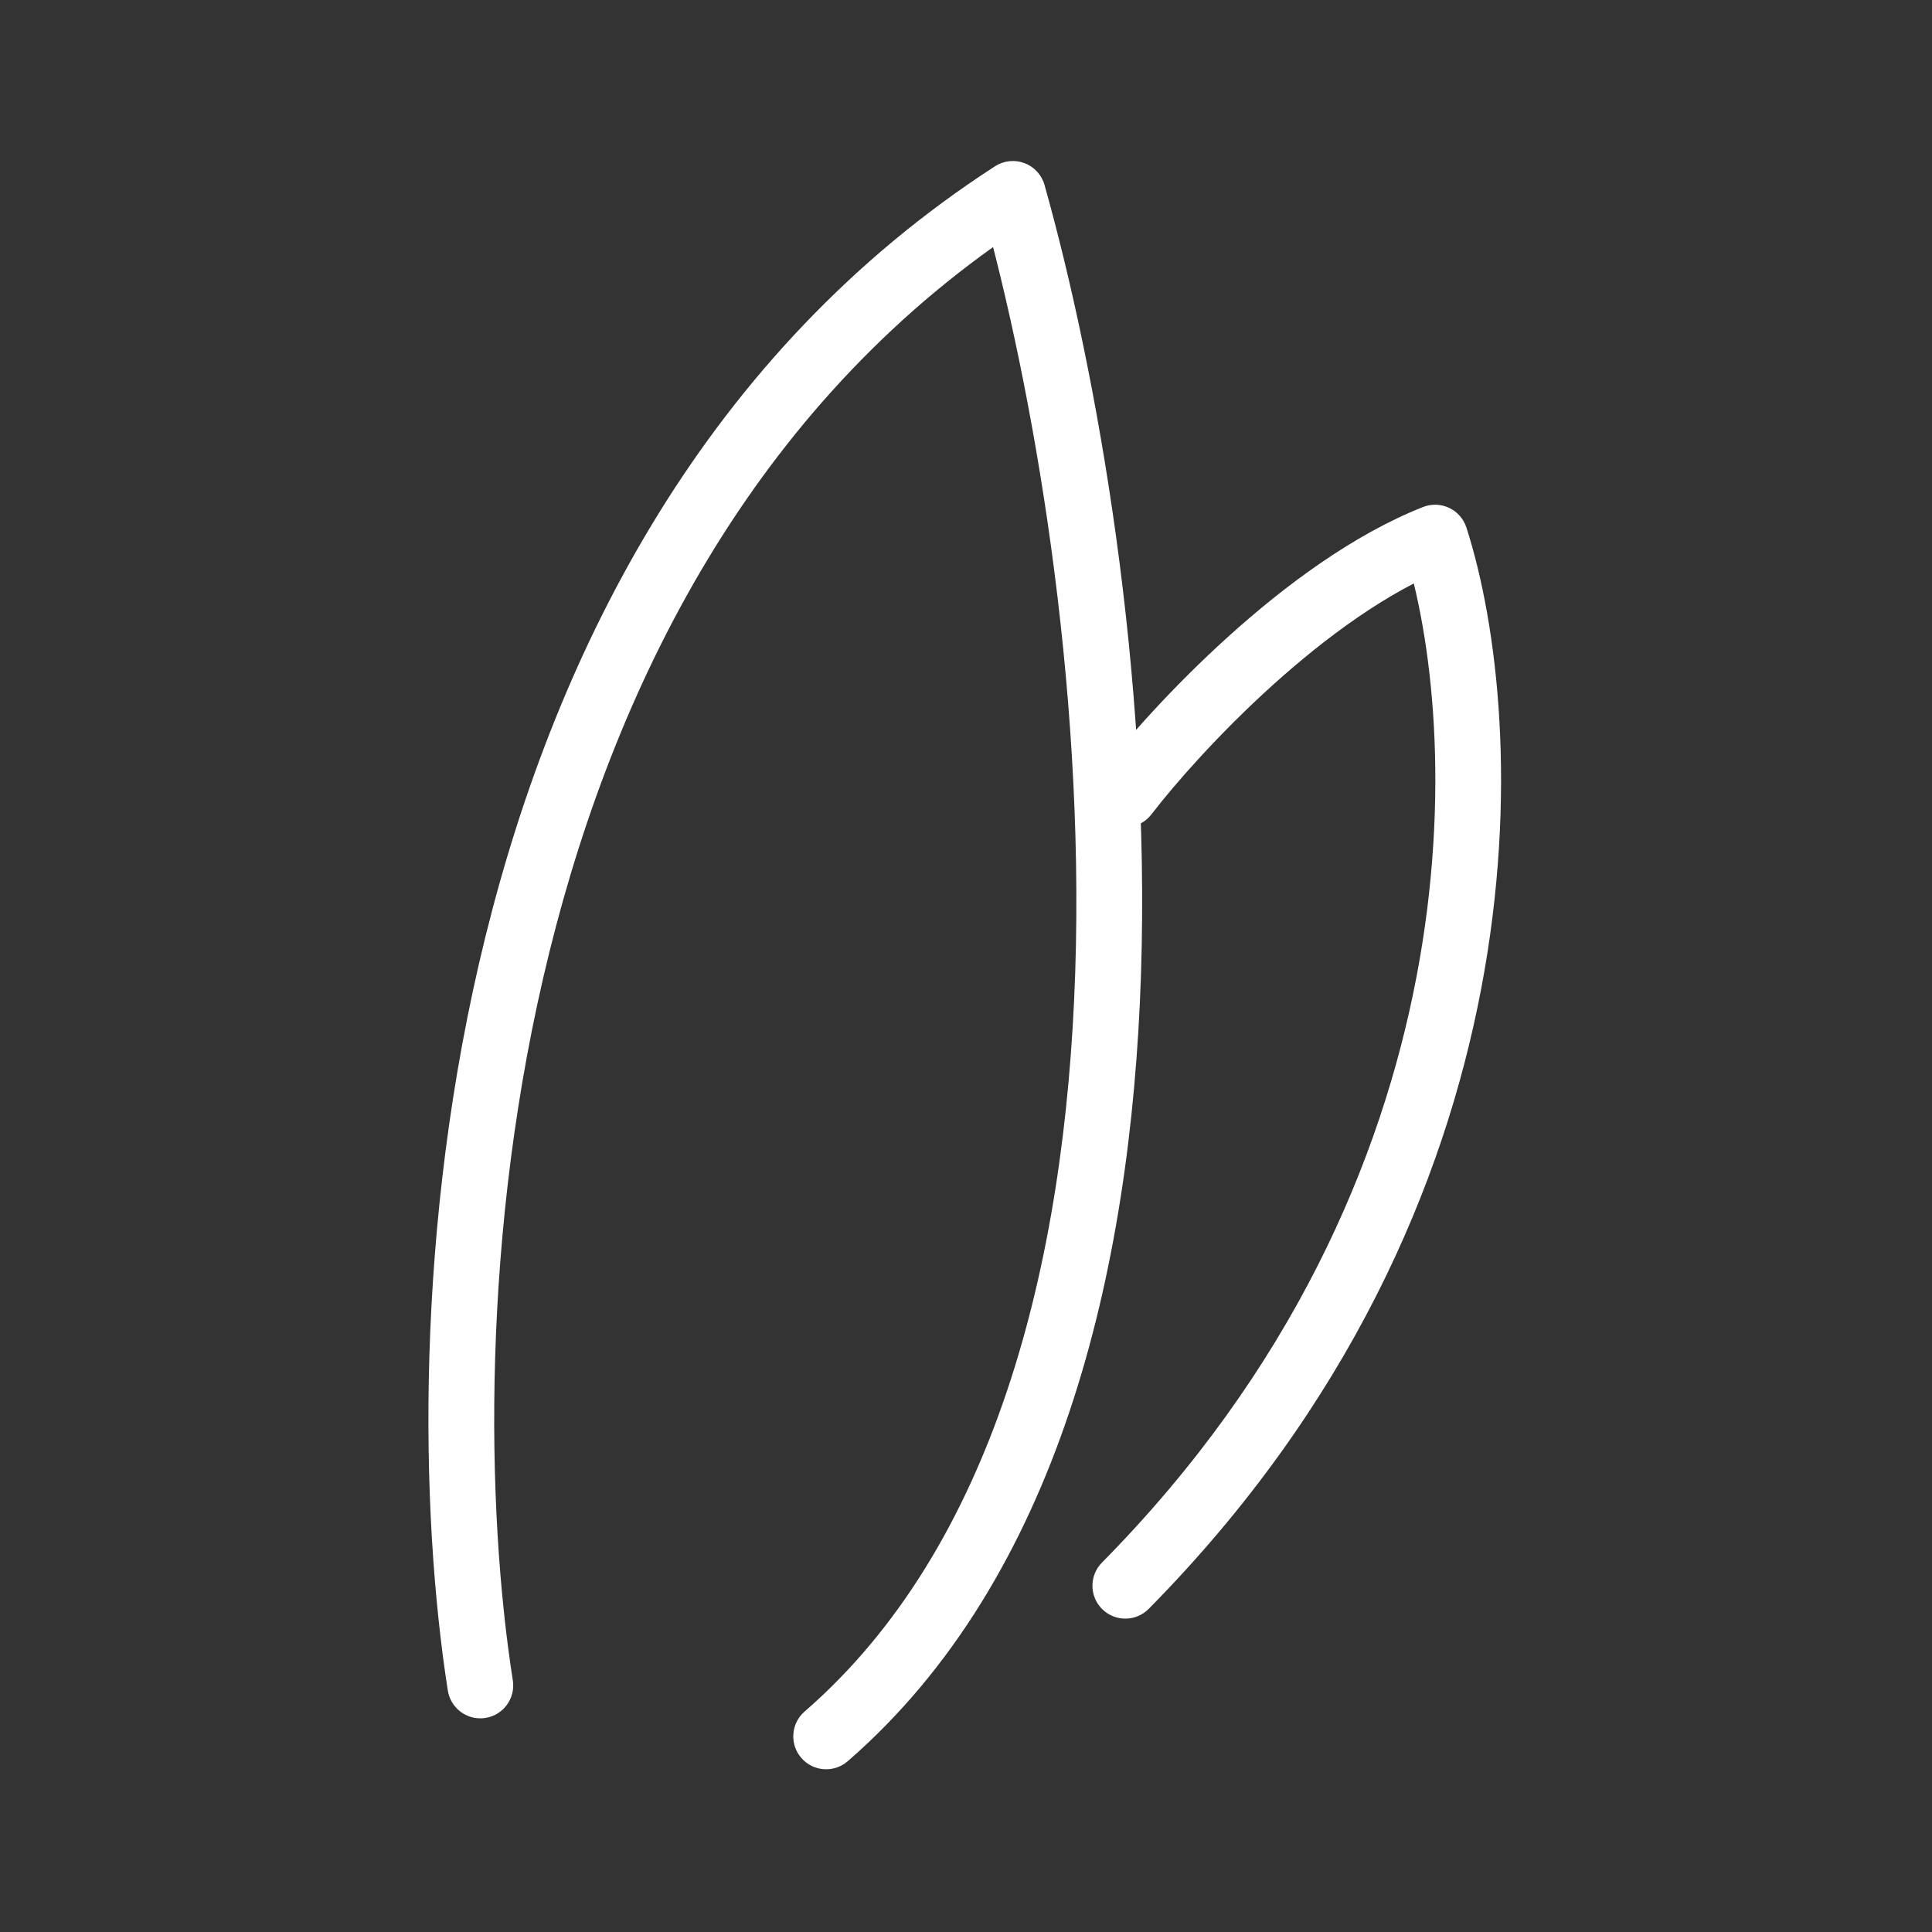
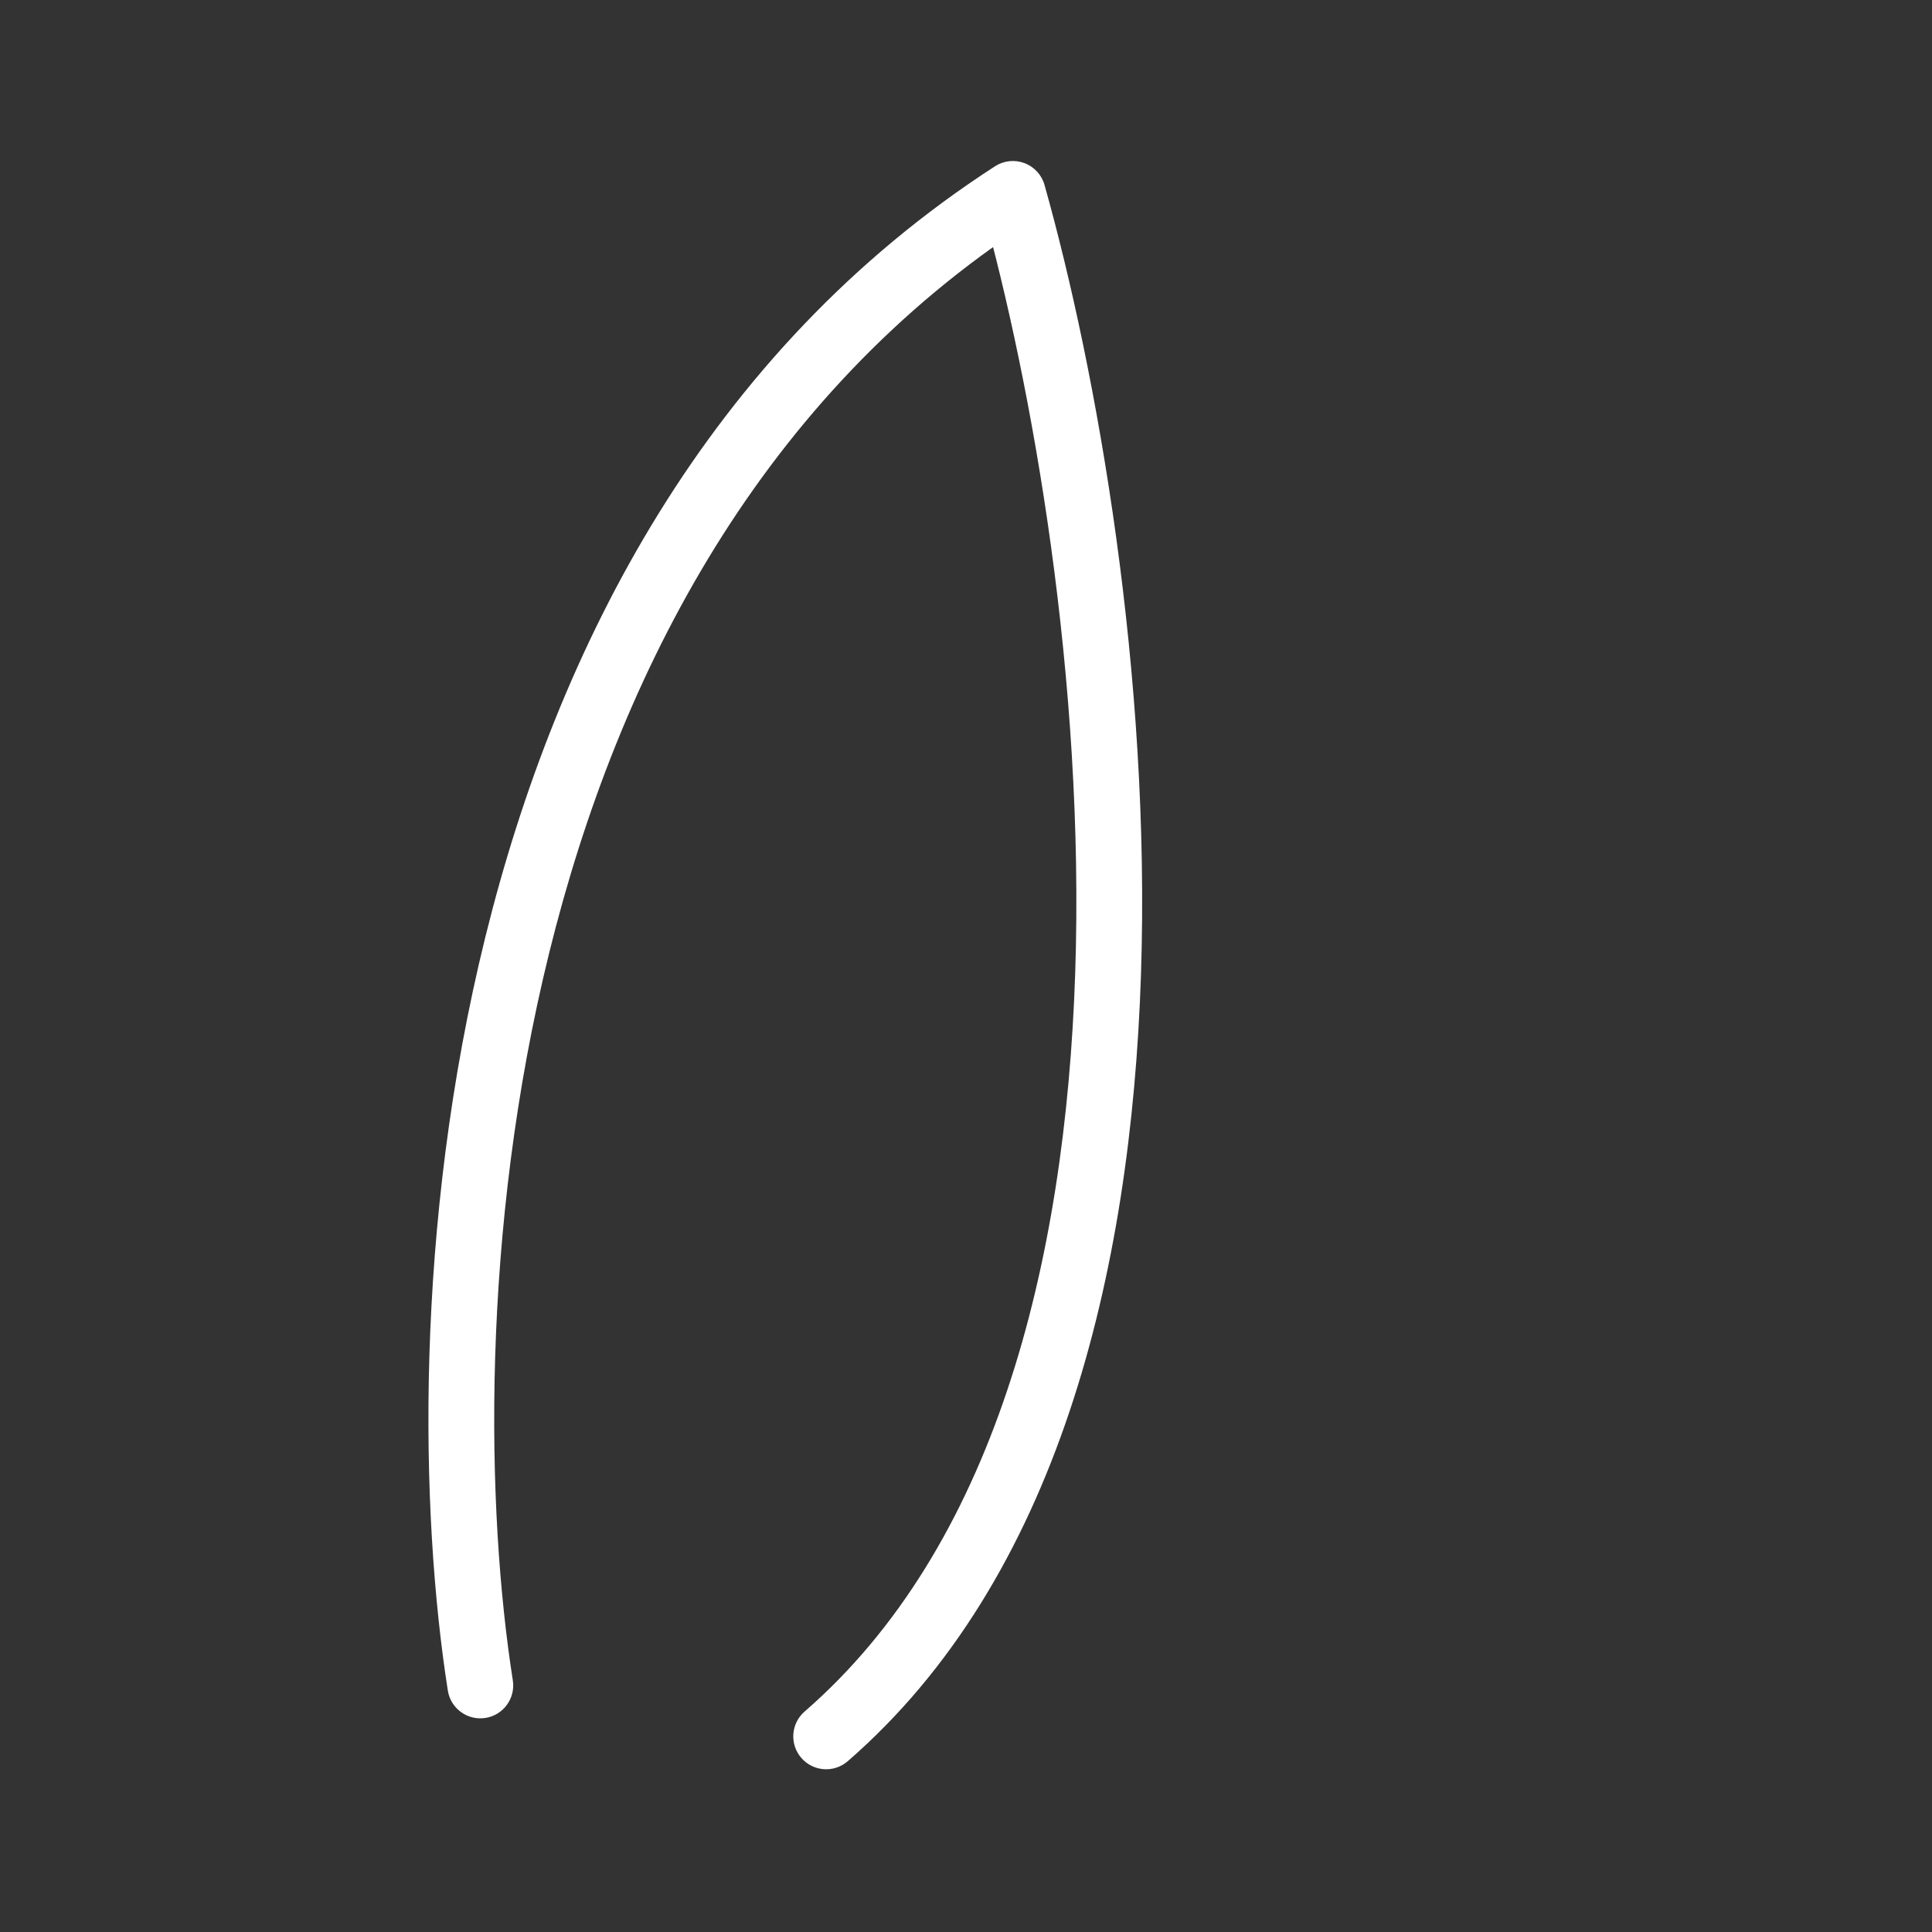
<svg xmlns="http://www.w3.org/2000/svg" width="558" height="558" viewBox="0 0 558 558" fill="none">
  <rect x="0" y="0" width="558" height="558" fill="#333333" stroke="none" />
  <path d="M129.341 488.265C130.154 493.448 135.015 496.991 140.198 496.178C145.382 495.365 148.925 490.505 148.112 485.321L129.341 488.265ZM292.537 56L301.683 53.429C300.867 50.525 298.719 48.181 295.897 47.114C293.075 46.047 289.914 46.384 287.381 48.022L292.537 56ZM232.385 494.326C228.423 497.765 227.999 503.766 231.439 507.728C234.878 511.69 240.878 512.113 244.84 508.674L232.385 494.326ZM148.112 485.321C140.416 436.25 138.681 355.824 158.657 275.04C178.626 194.288 220.009 114.189 297.694 63.978L287.381 48.022C204.269 101.74 160.883 186.892 140.213 270.479C119.551 354.037 121.308 437.042 129.341 488.265L148.112 485.321ZM283.392 58.571C298.2 111.256 313.338 196.643 310.542 280.994C307.733 365.761 286.911 446.993 232.385 494.326L244.84 508.674C305.519 456 326.673 367.896 329.532 281.623C332.405 194.933 316.902 107.574 301.683 53.429L283.392 58.571Z" fill="white" />
-   <path d="M317.486 223.628C314.287 227.787 315.065 233.751 319.223 236.95C323.382 240.149 329.347 239.371 332.546 235.213L317.486 223.628ZM414.483 155.272L423.526 152.362C422.722 149.862 420.919 147.807 418.545 146.684C416.171 145.562 413.438 145.472 410.995 146.436L414.483 155.272ZM318.255 451.318C314.569 455.052 314.608 461.067 318.342 464.753C322.076 468.439 328.091 468.4 331.777 464.666L318.255 451.318ZM332.546 235.213C339.359 226.355 352.025 211.919 367.506 197.942C383.083 183.879 400.885 170.854 417.971 164.109L410.995 146.436C390.824 154.398 371.042 169.152 354.774 183.84C338.41 198.613 324.971 213.898 317.486 223.628L332.546 235.213ZM405.44 158.183C421.729 208.794 428.064 340.077 318.255 451.318L331.777 464.666C447.475 347.458 441.554 208.377 423.526 152.362L405.44 158.183Z" fill="white" />
</svg>